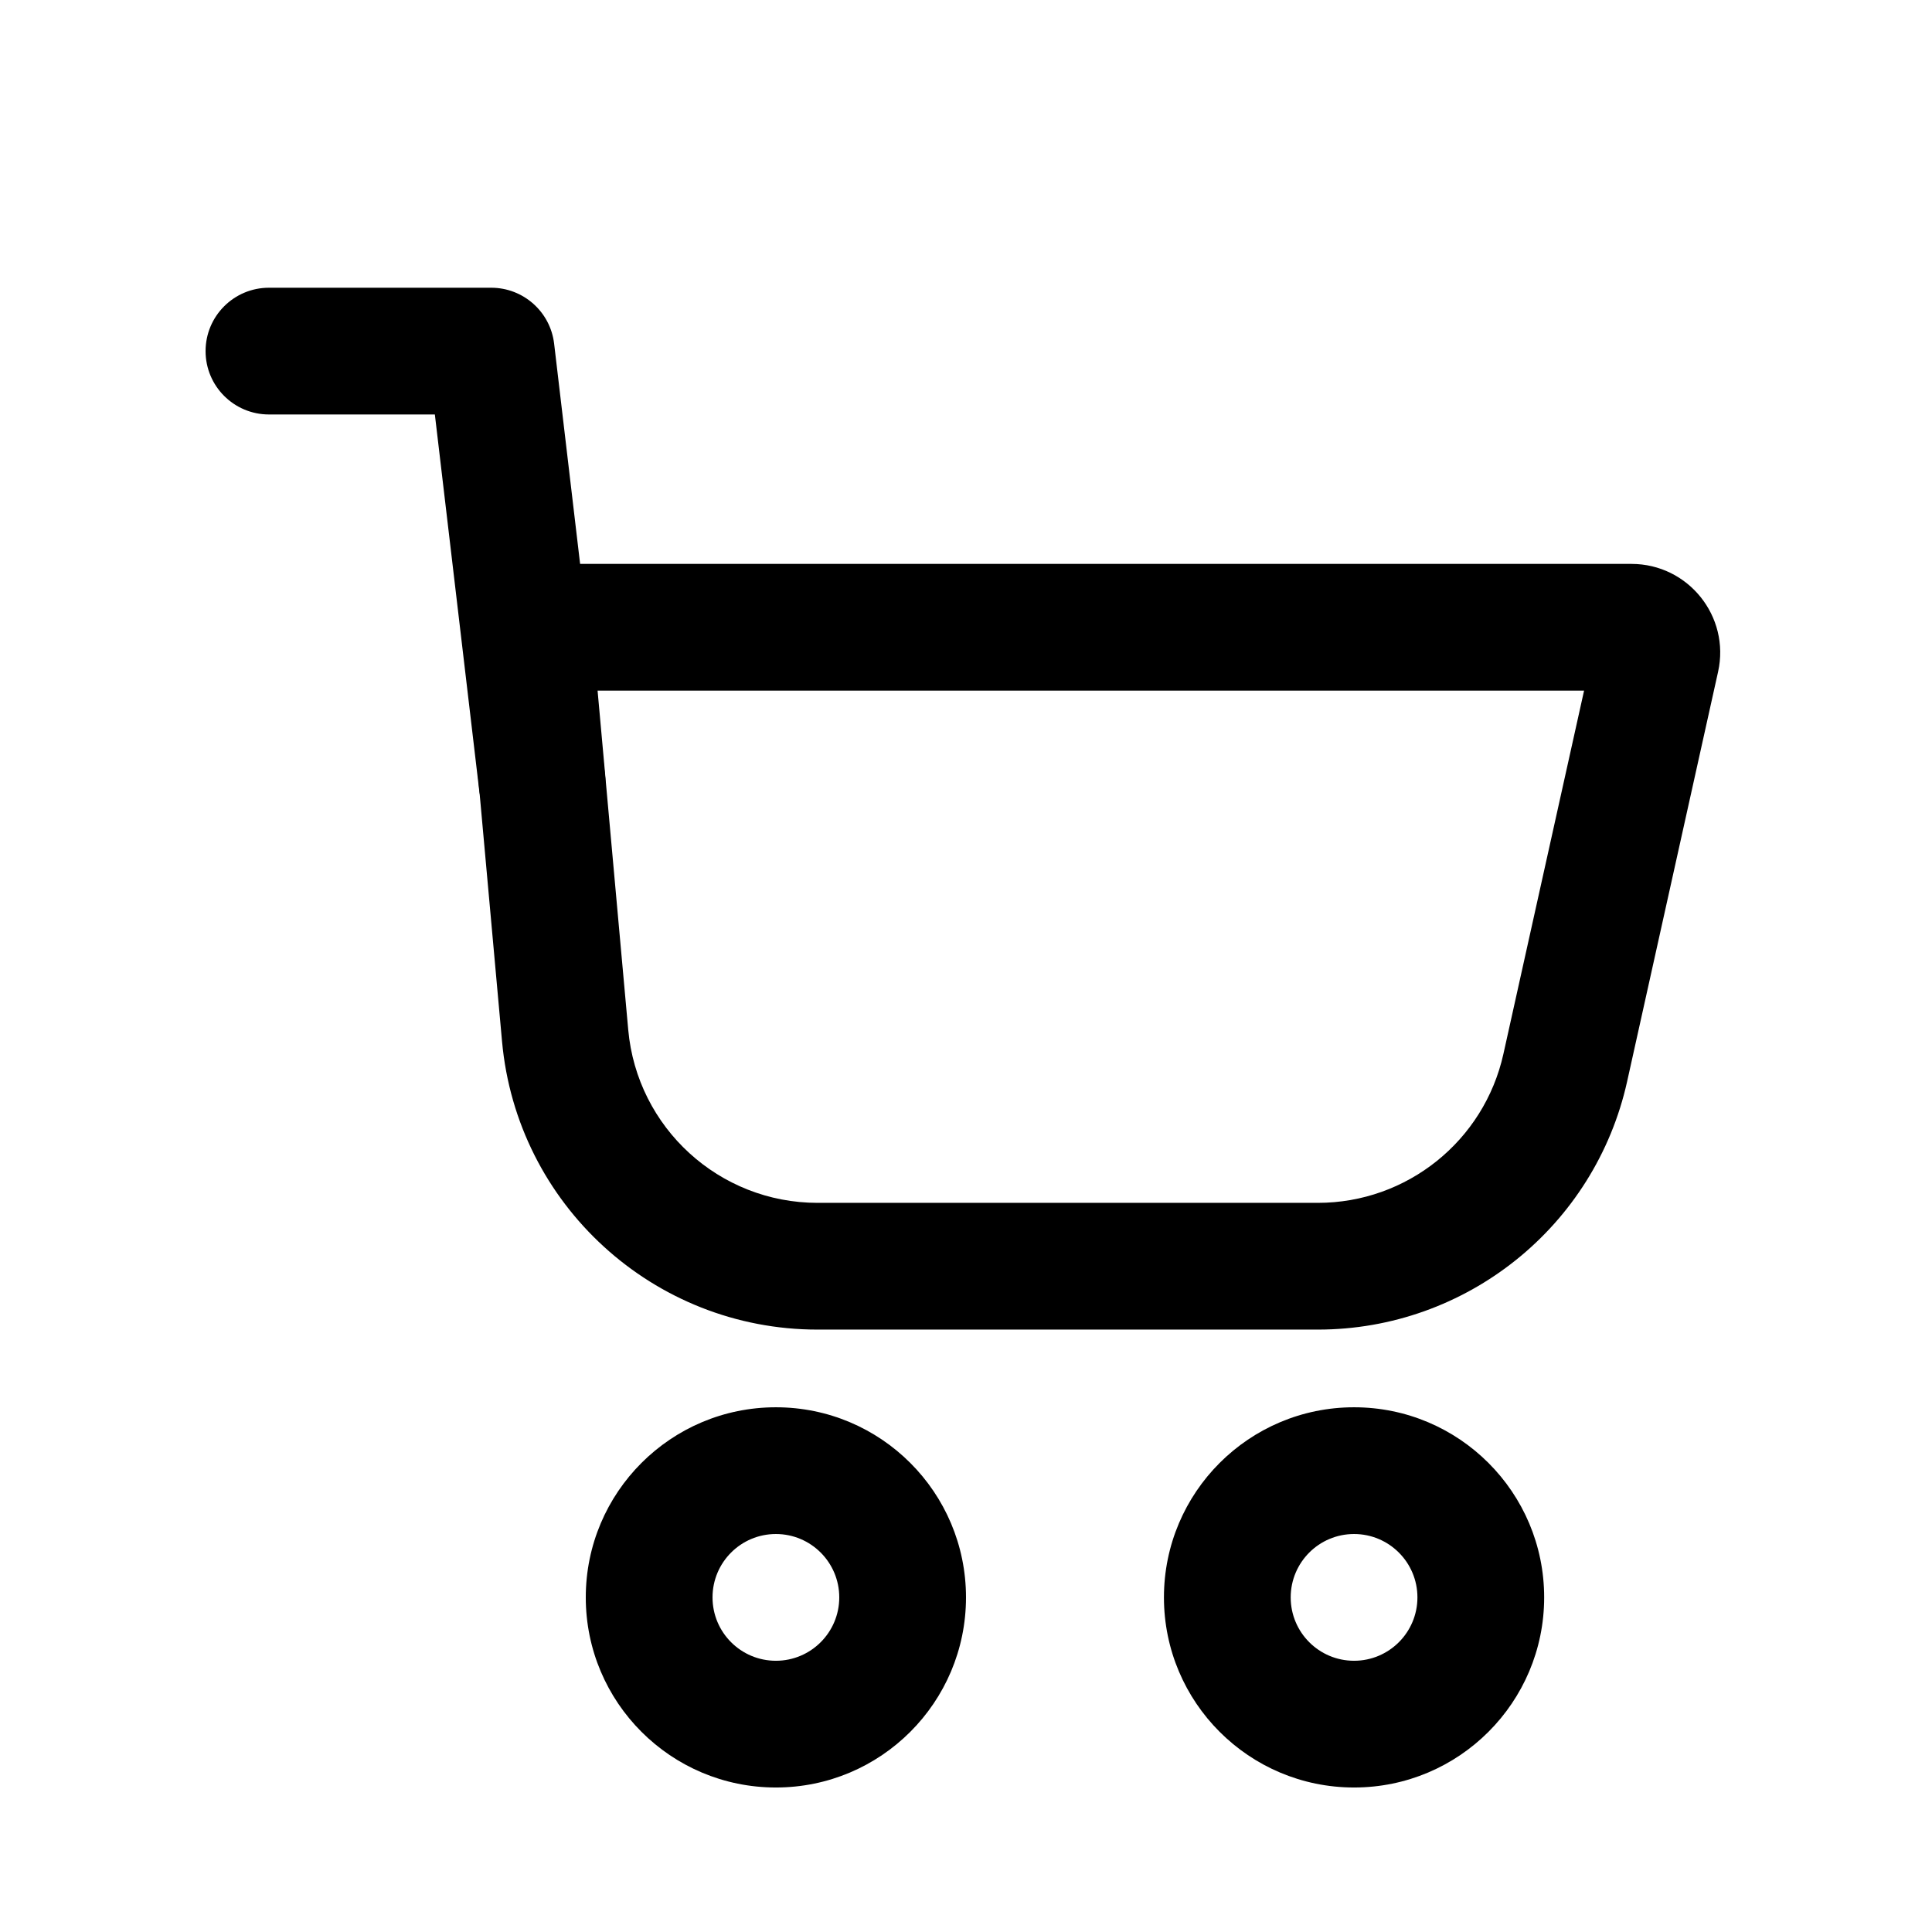
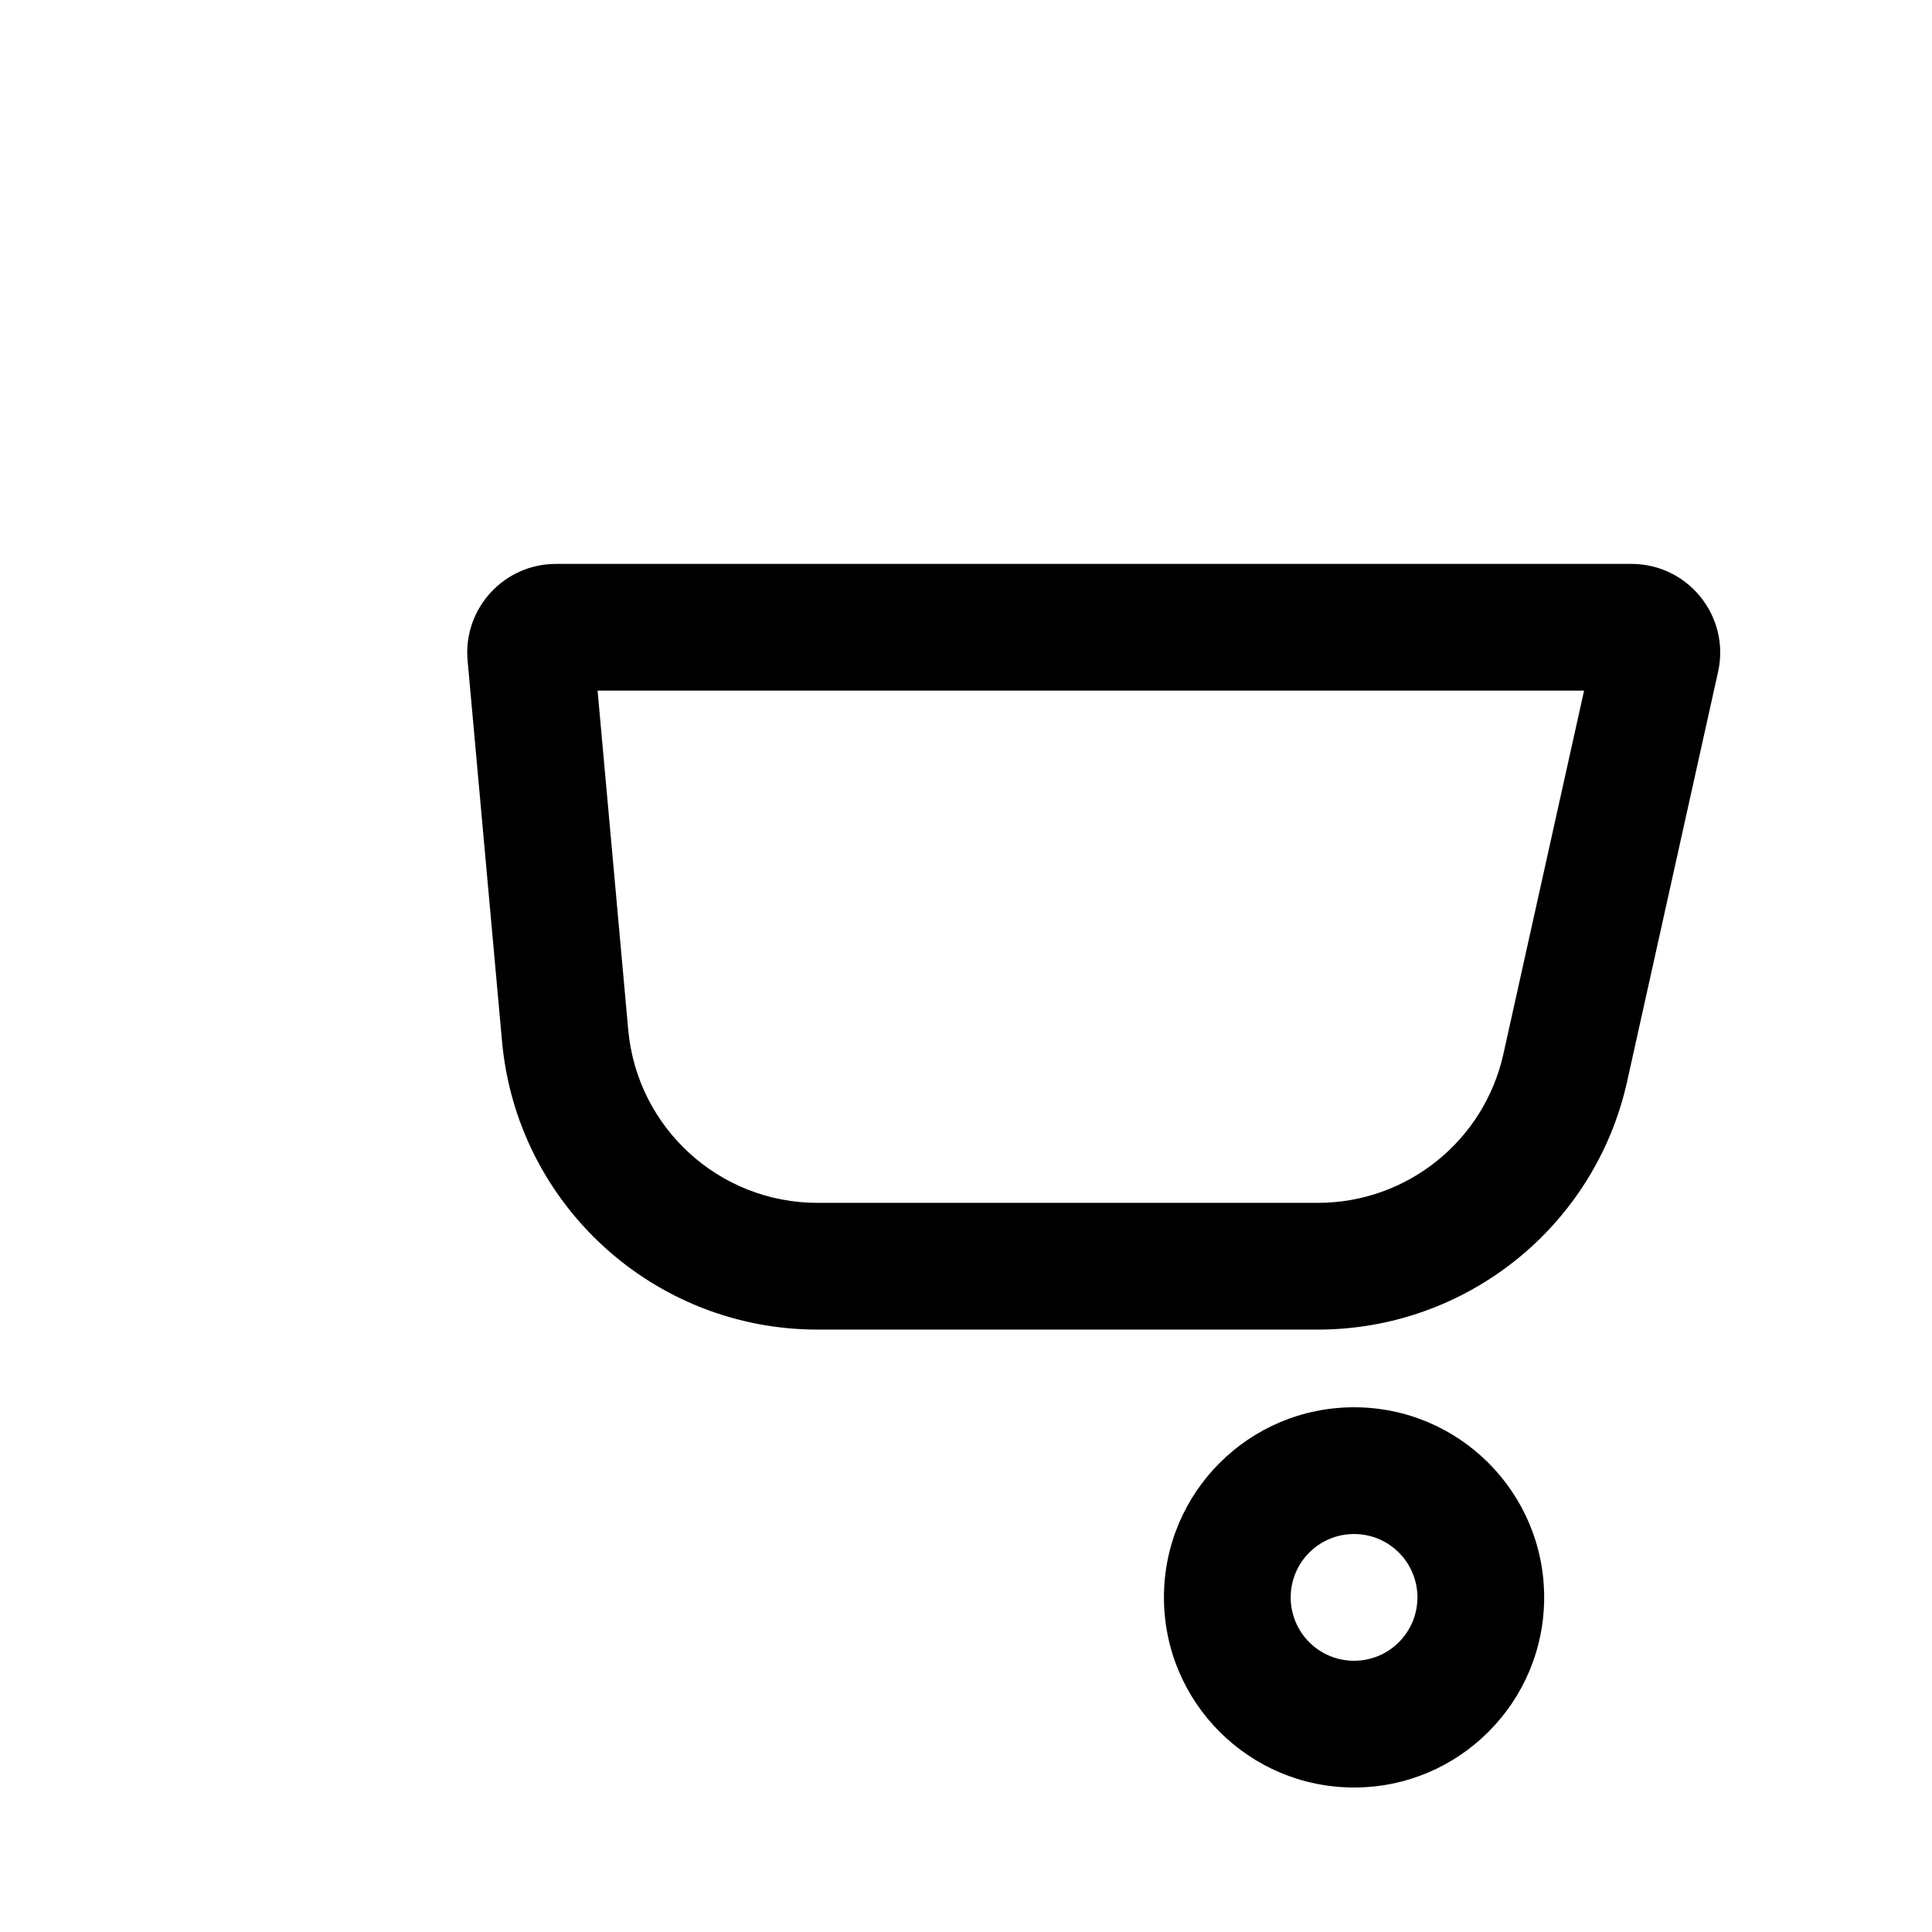
<svg xmlns="http://www.w3.org/2000/svg" fill="#000000" width="800px" height="800px" version="1.1" viewBox="144 144 512 512">
  <g fill-rule="evenodd">
    <path d="m267.92 319.07c-1.246-13.766 9.594-25.629 23.414-25.629h285.02c15.039 0 26.211 13.926 22.953 28.605l-24.098 108.54c-8.531 38.426-42.609 65.77-81.973 65.77h-132.57c-43.441 0-79.715-33.141-83.625-76.406zm34.445 7.957 8.125 89.895c2.348 25.961 24.109 45.848 50.176 45.848h132.57c23.617 0 44.066-16.406 49.184-39.465l21.375-96.277z" />
-     <path d="m198.48 237.05c0-9.277 7.516-16.797 16.793-16.797h58.898c8.516 0 15.68 6.371 16.68 14.828l13.477 114.23c1.086 9.211-5.5 17.559-14.711 18.645-9.211 1.09-17.559-5.496-18.645-14.707l-11.73-99.41h-43.969c-9.277 0-16.793-7.519-16.793-16.793z" />
-     <path d="m349.62 584.12c9.273 0 16.793-7.519 16.793-16.793 0-9.277-7.519-16.797-16.793-16.797-9.277 0-16.793 7.519-16.793 16.797 0 9.273 7.516 16.793 16.793 16.793zm0 33.586c27.824 0 50.379-22.559 50.379-50.379 0-27.828-22.555-50.383-50.379-50.383-27.824 0-50.383 22.555-50.383 50.383 0 27.82 22.559 50.379 50.383 50.379z" />
    <path d="m502.84 584.12c9.273 0 16.793-7.519 16.793-16.793 0-9.277-7.519-16.797-16.793-16.797-9.277 0-16.793 7.519-16.793 16.797 0 9.273 7.516 16.793 16.793 16.793zm0 33.586c27.824 0 50.379-22.559 50.379-50.379 0-27.828-22.555-50.383-50.379-50.383-27.824 0-50.383 22.555-50.383 50.383 0 27.82 22.559 50.379 50.383 50.379z" />
  </g>
</svg>